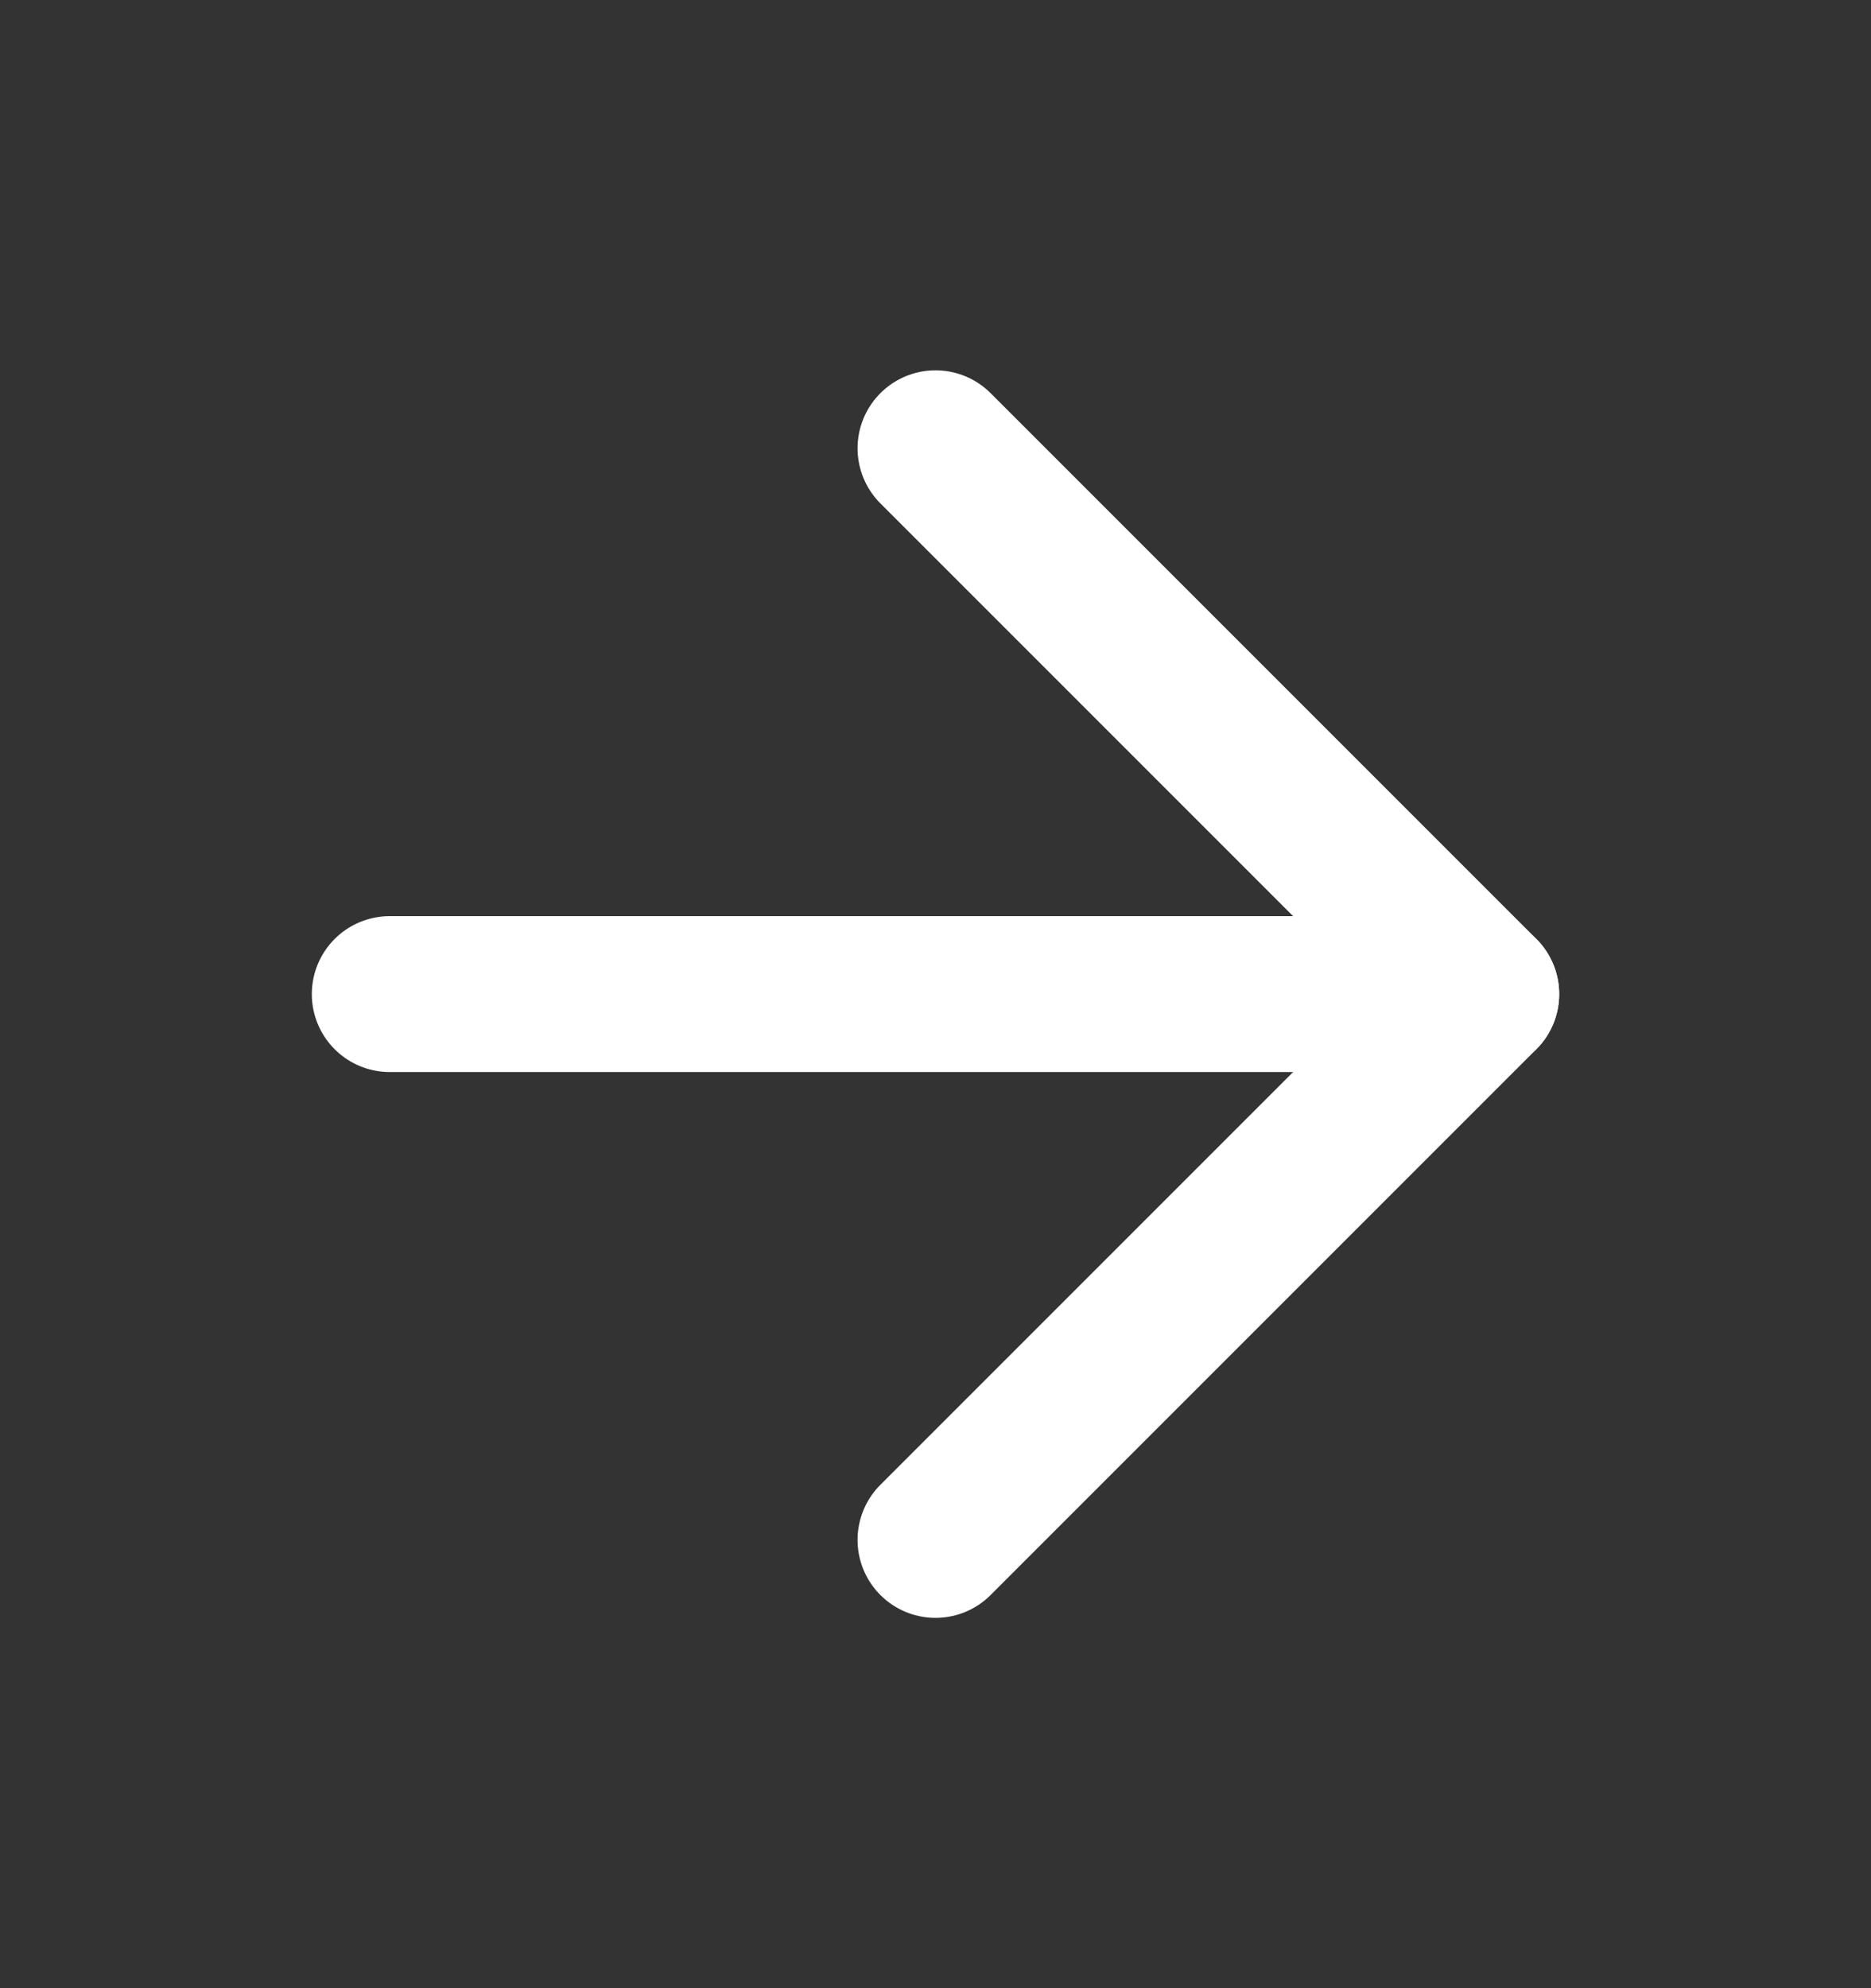
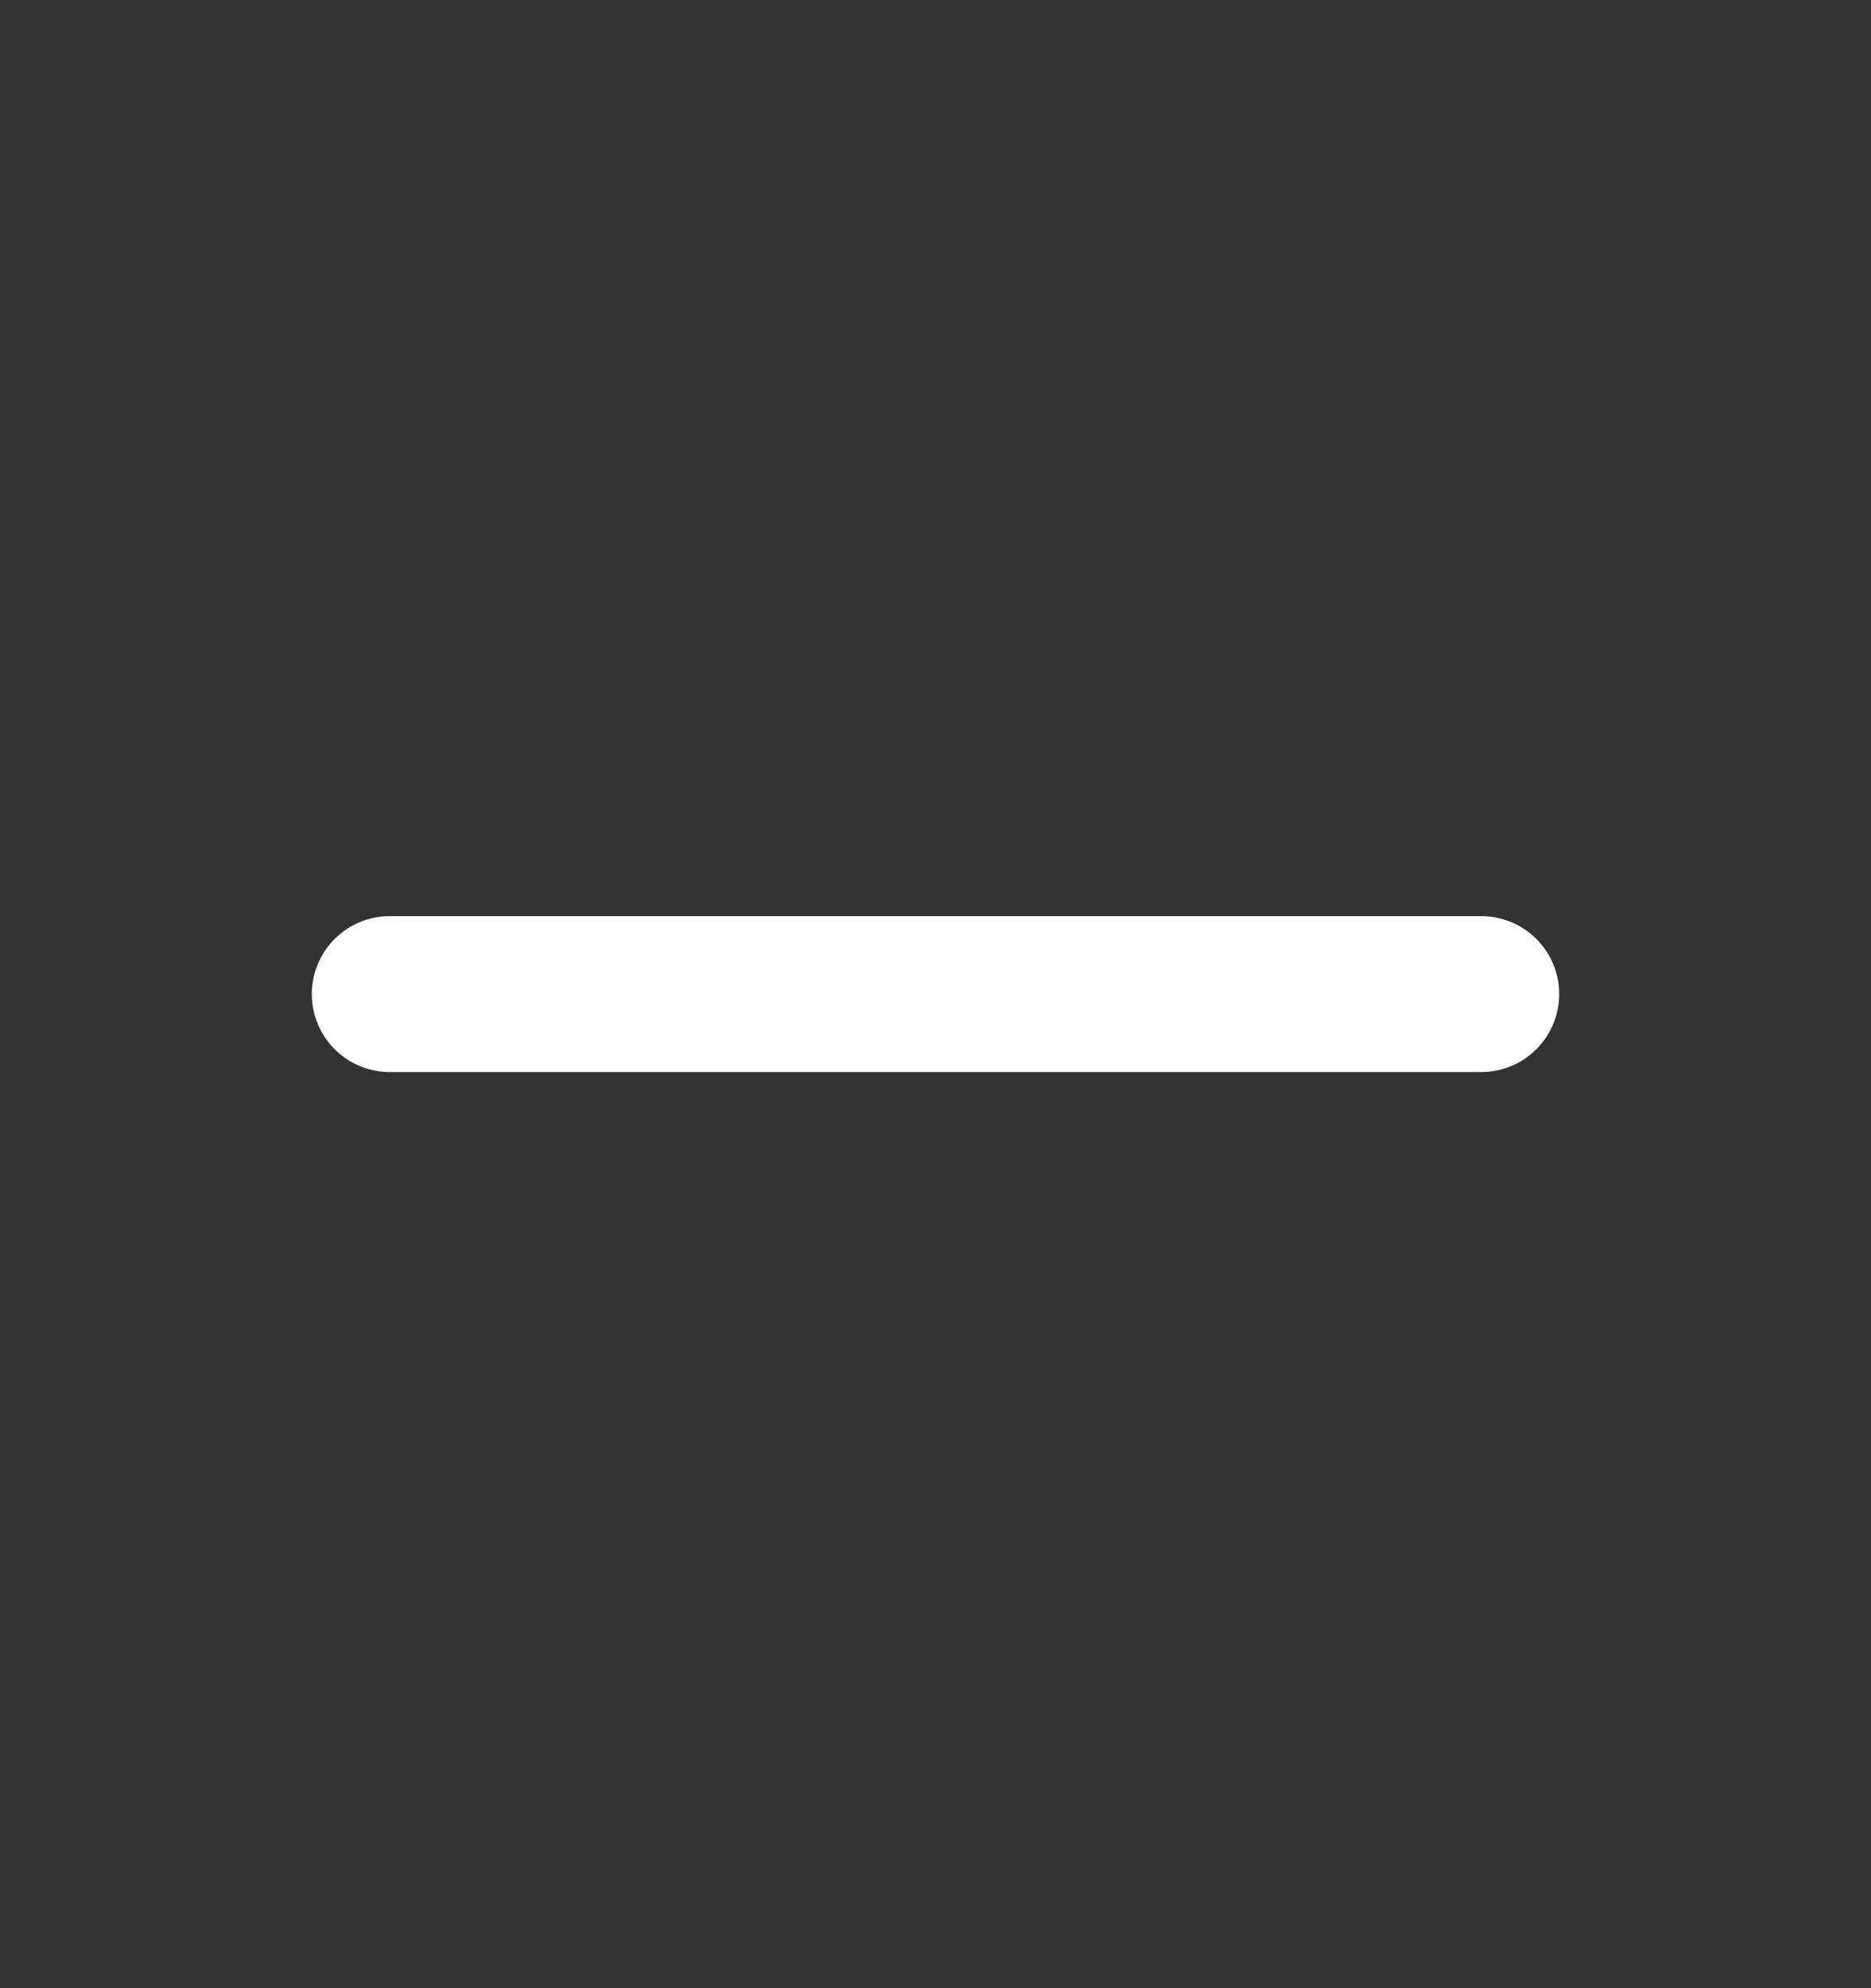
<svg xmlns="http://www.w3.org/2000/svg" width="16" height="17" viewBox="0 0 16 17" fill="none">
  <rect x="0" y="0" width="16" height="17" fill="#333333" stroke="none" />
  <g clip-path="url(#clip0_1_134)">
    <path d="M3.333 8.5H12.667" stroke="white" stroke-width="1.333" stroke-linecap="round" stroke-linejoin="round" />
-     <path d="M8 3.833L12.667 8.5L8 13.167" stroke="white" stroke-width="1.333" stroke-linecap="round" stroke-linejoin="round" />
  </g>
  <defs>
    <clipPath id="clip0_1_134">
      <rect width="16" height="16" fill="white" transform="translate(0 0.5)" />
    </clipPath>
  </defs>
</svg>